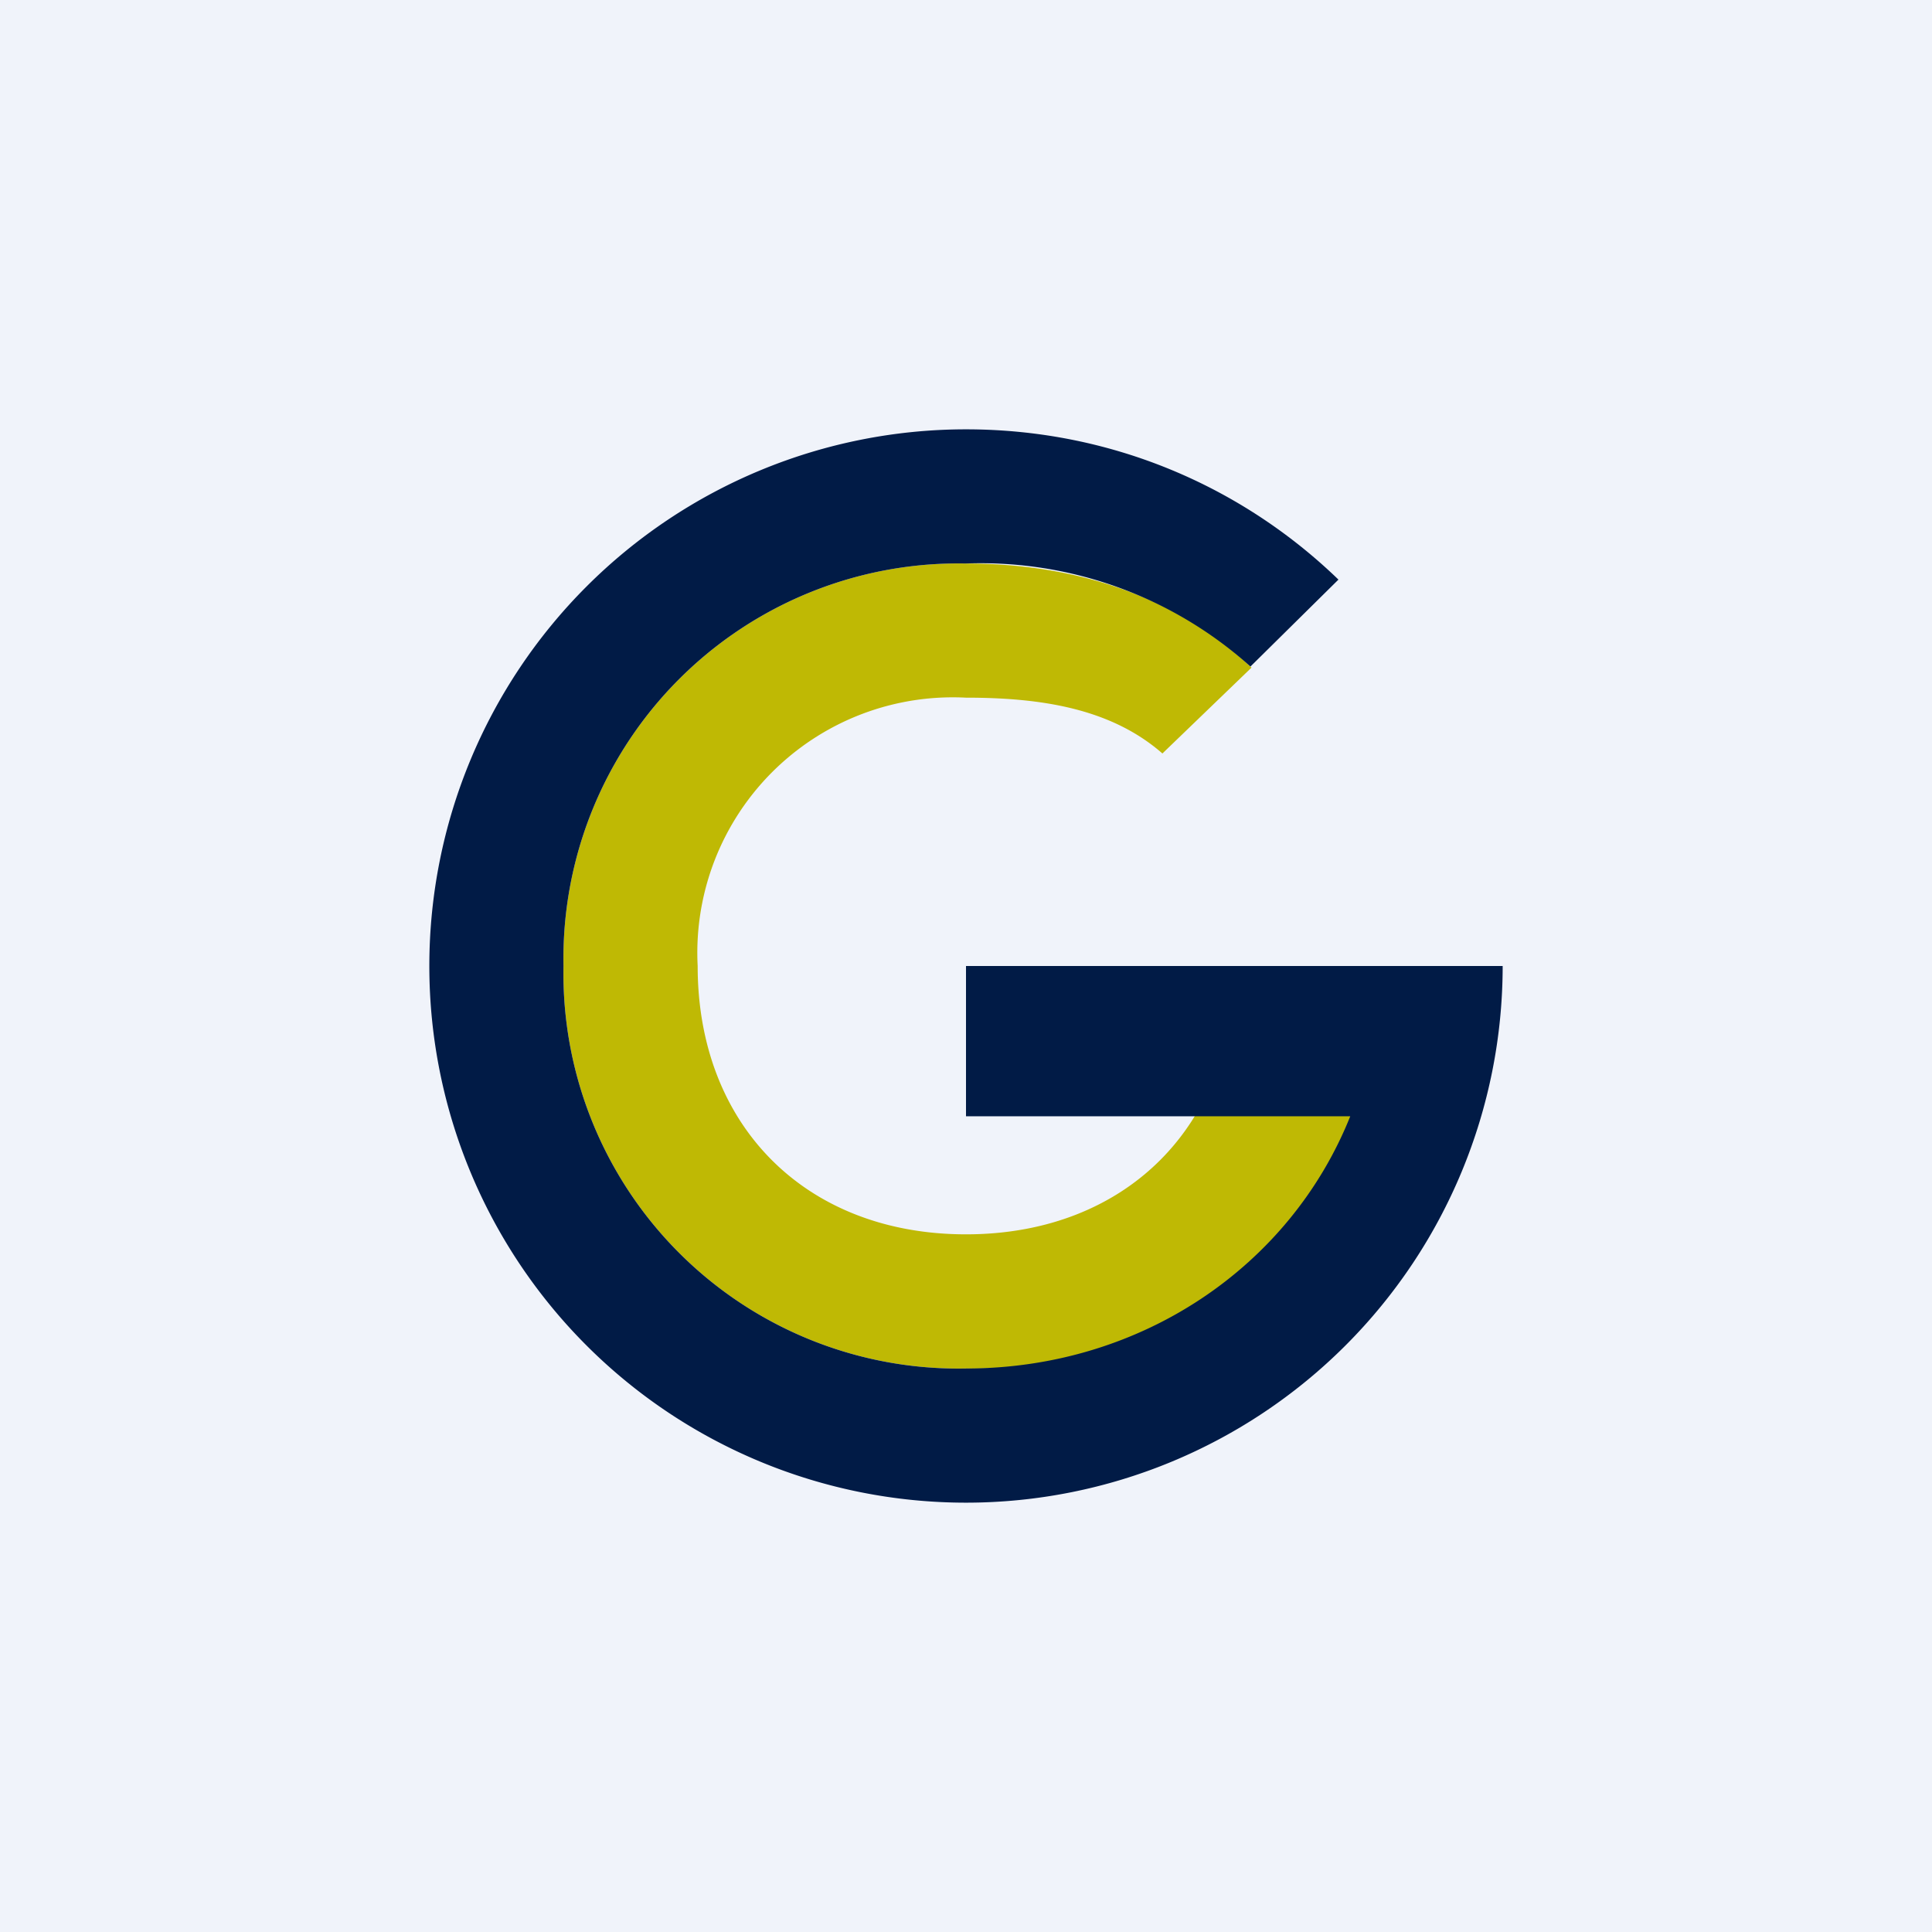
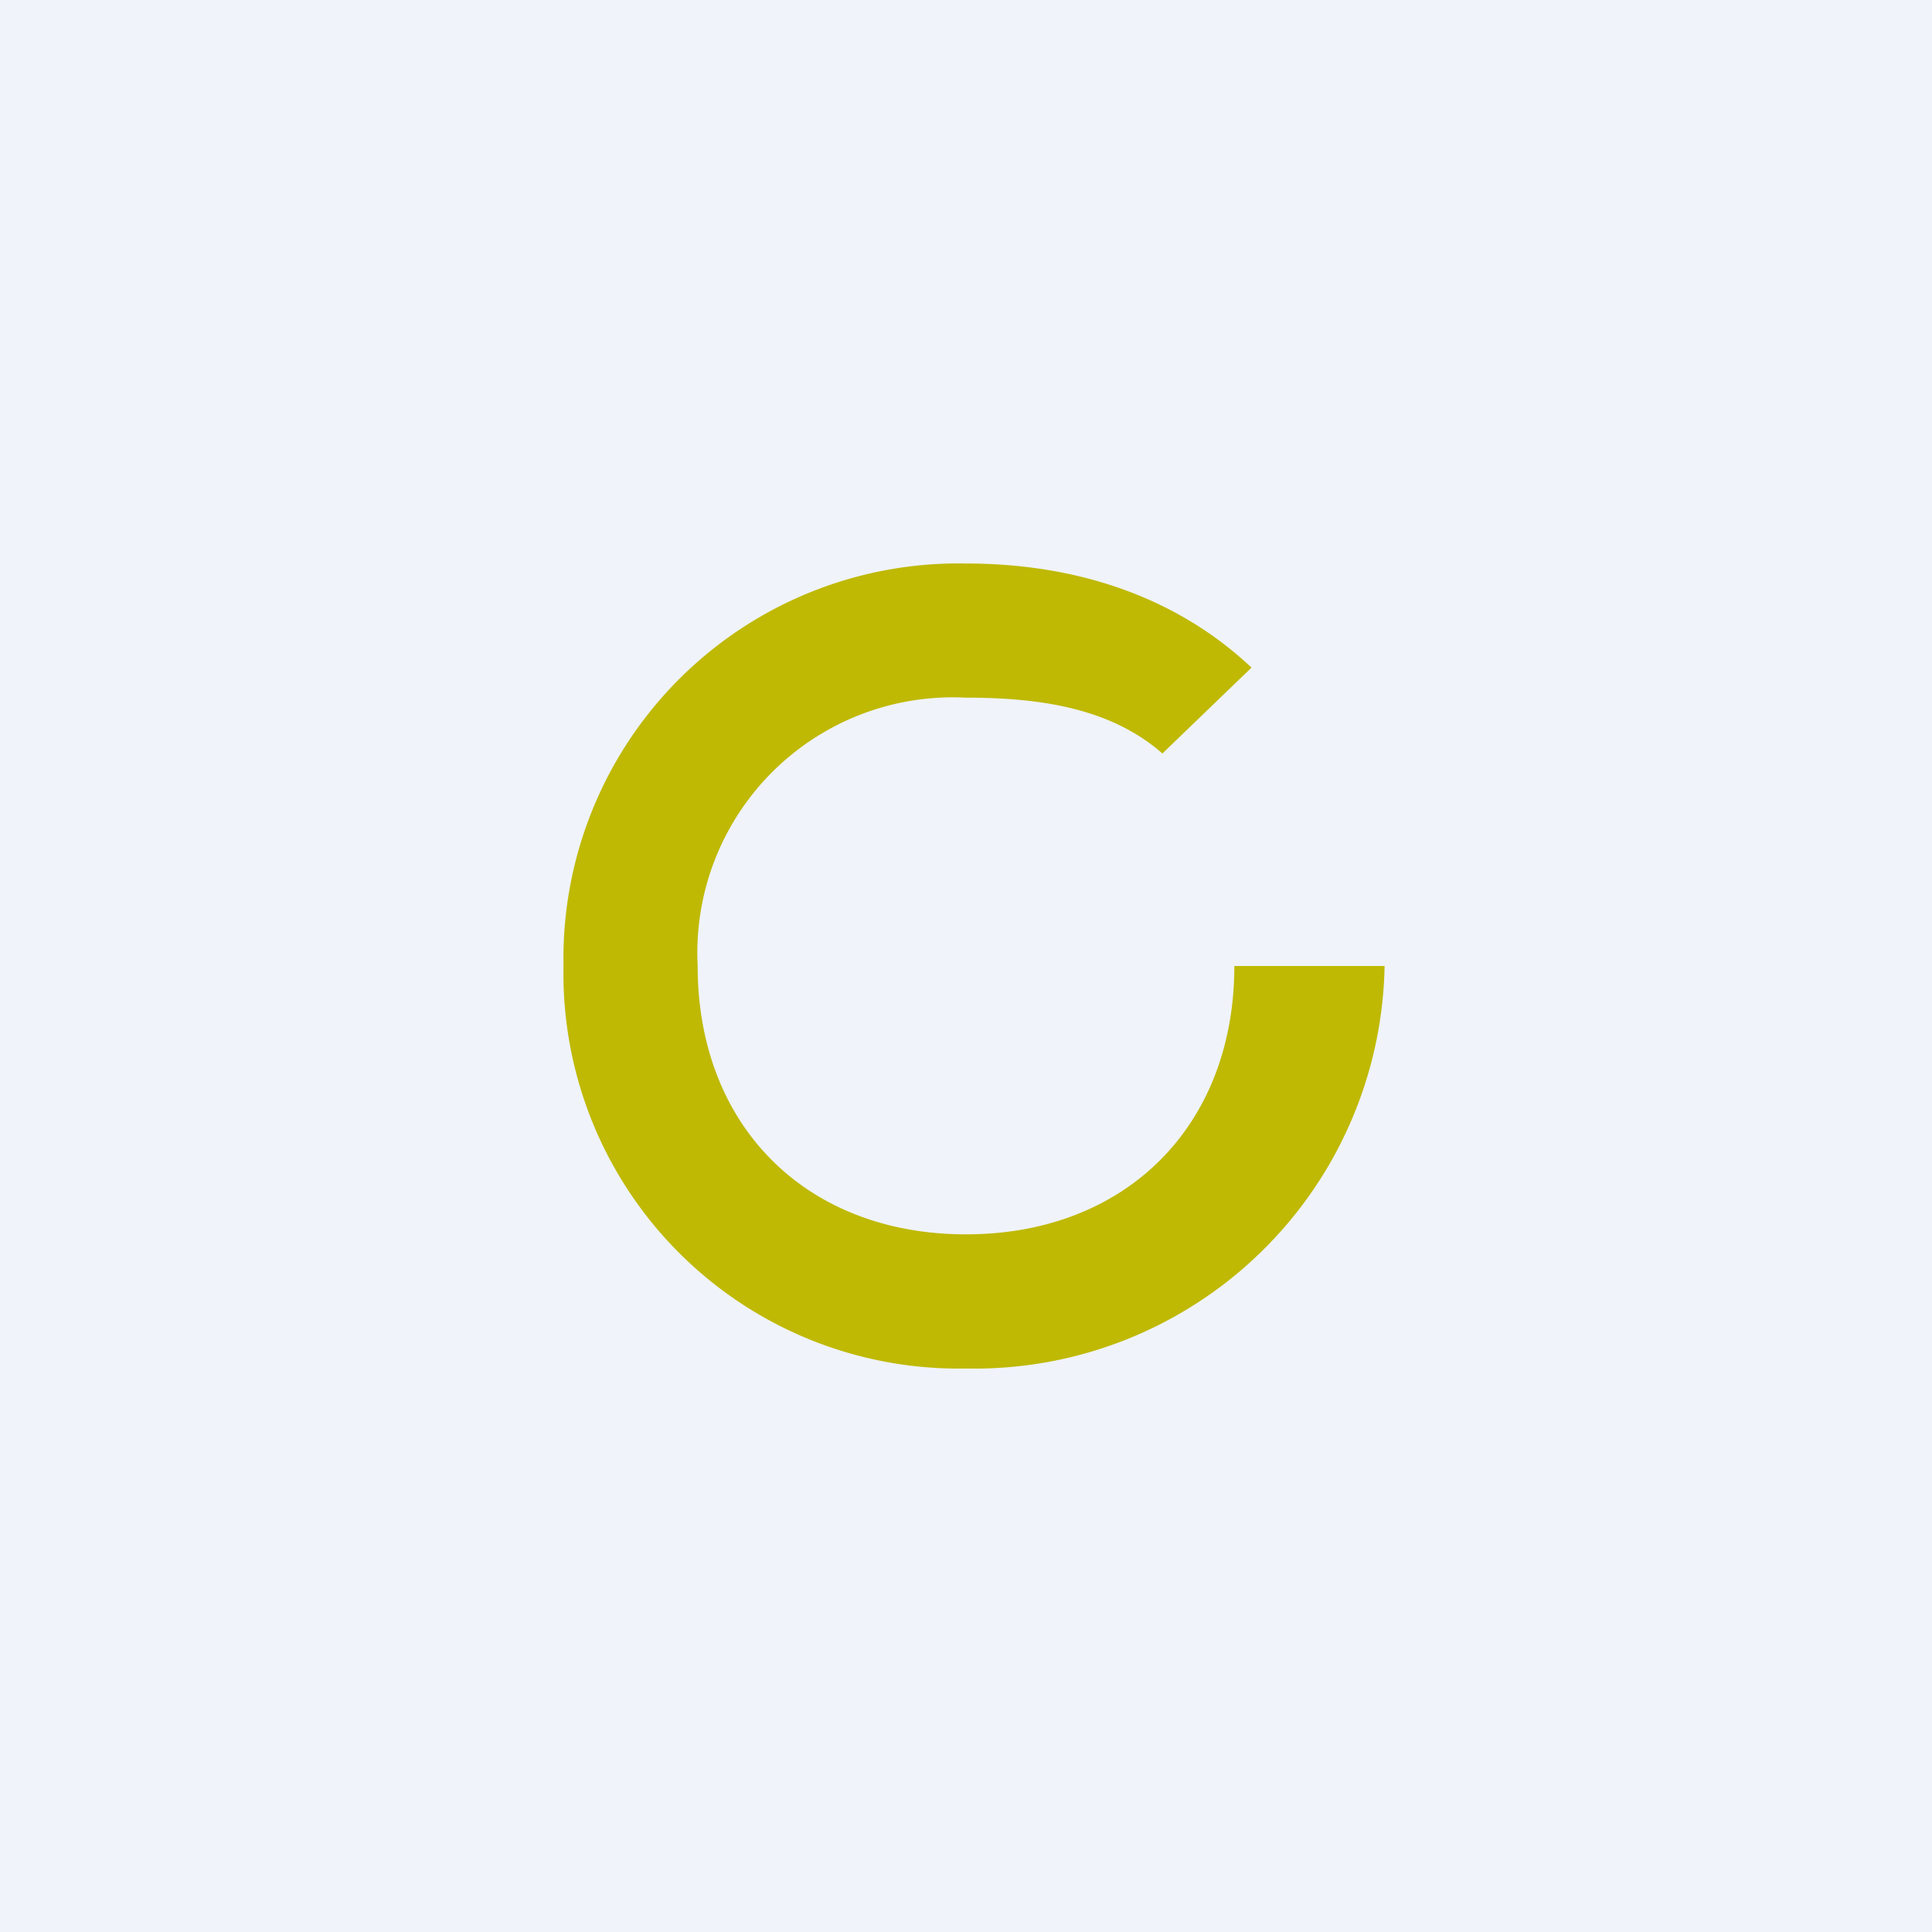
<svg xmlns="http://www.w3.org/2000/svg" width="18" height="18" viewBox="0 0 18 18">
  <path fill="#F0F3FA" d="M0 0h18v18H0z" />
  <path d="m11.66 6.22-.83.8C10.35 6.6 9.7 6.5 9 6.5A2.38 2.38 0 0 0 6.5 9c0 1.49 1.01 2.5 2.5 2.5s2.5-1.01 2.5-2.5h1.4A3.82 3.82 0 0 1 9 12.75 3.68 3.68 0 0 1 5.25 9 3.68 3.68 0 0 1 9 5.25c1.03 0 1.96.31 2.66.97Z" fill="#BFB904" />
-   <path d="M9 4c1.35 0 2.57.53 3.47 1.4l-.82.81A3.76 3.76 0 0 0 9 5.25 3.68 3.68 0 0 0 5.25 9 3.68 3.68 0 0 0 9 12.75c1.63 0 3.02-.95 3.58-2.35H9V9h5a5 5 0 1 1-5-5Z" fill="#011B46" />
</svg>